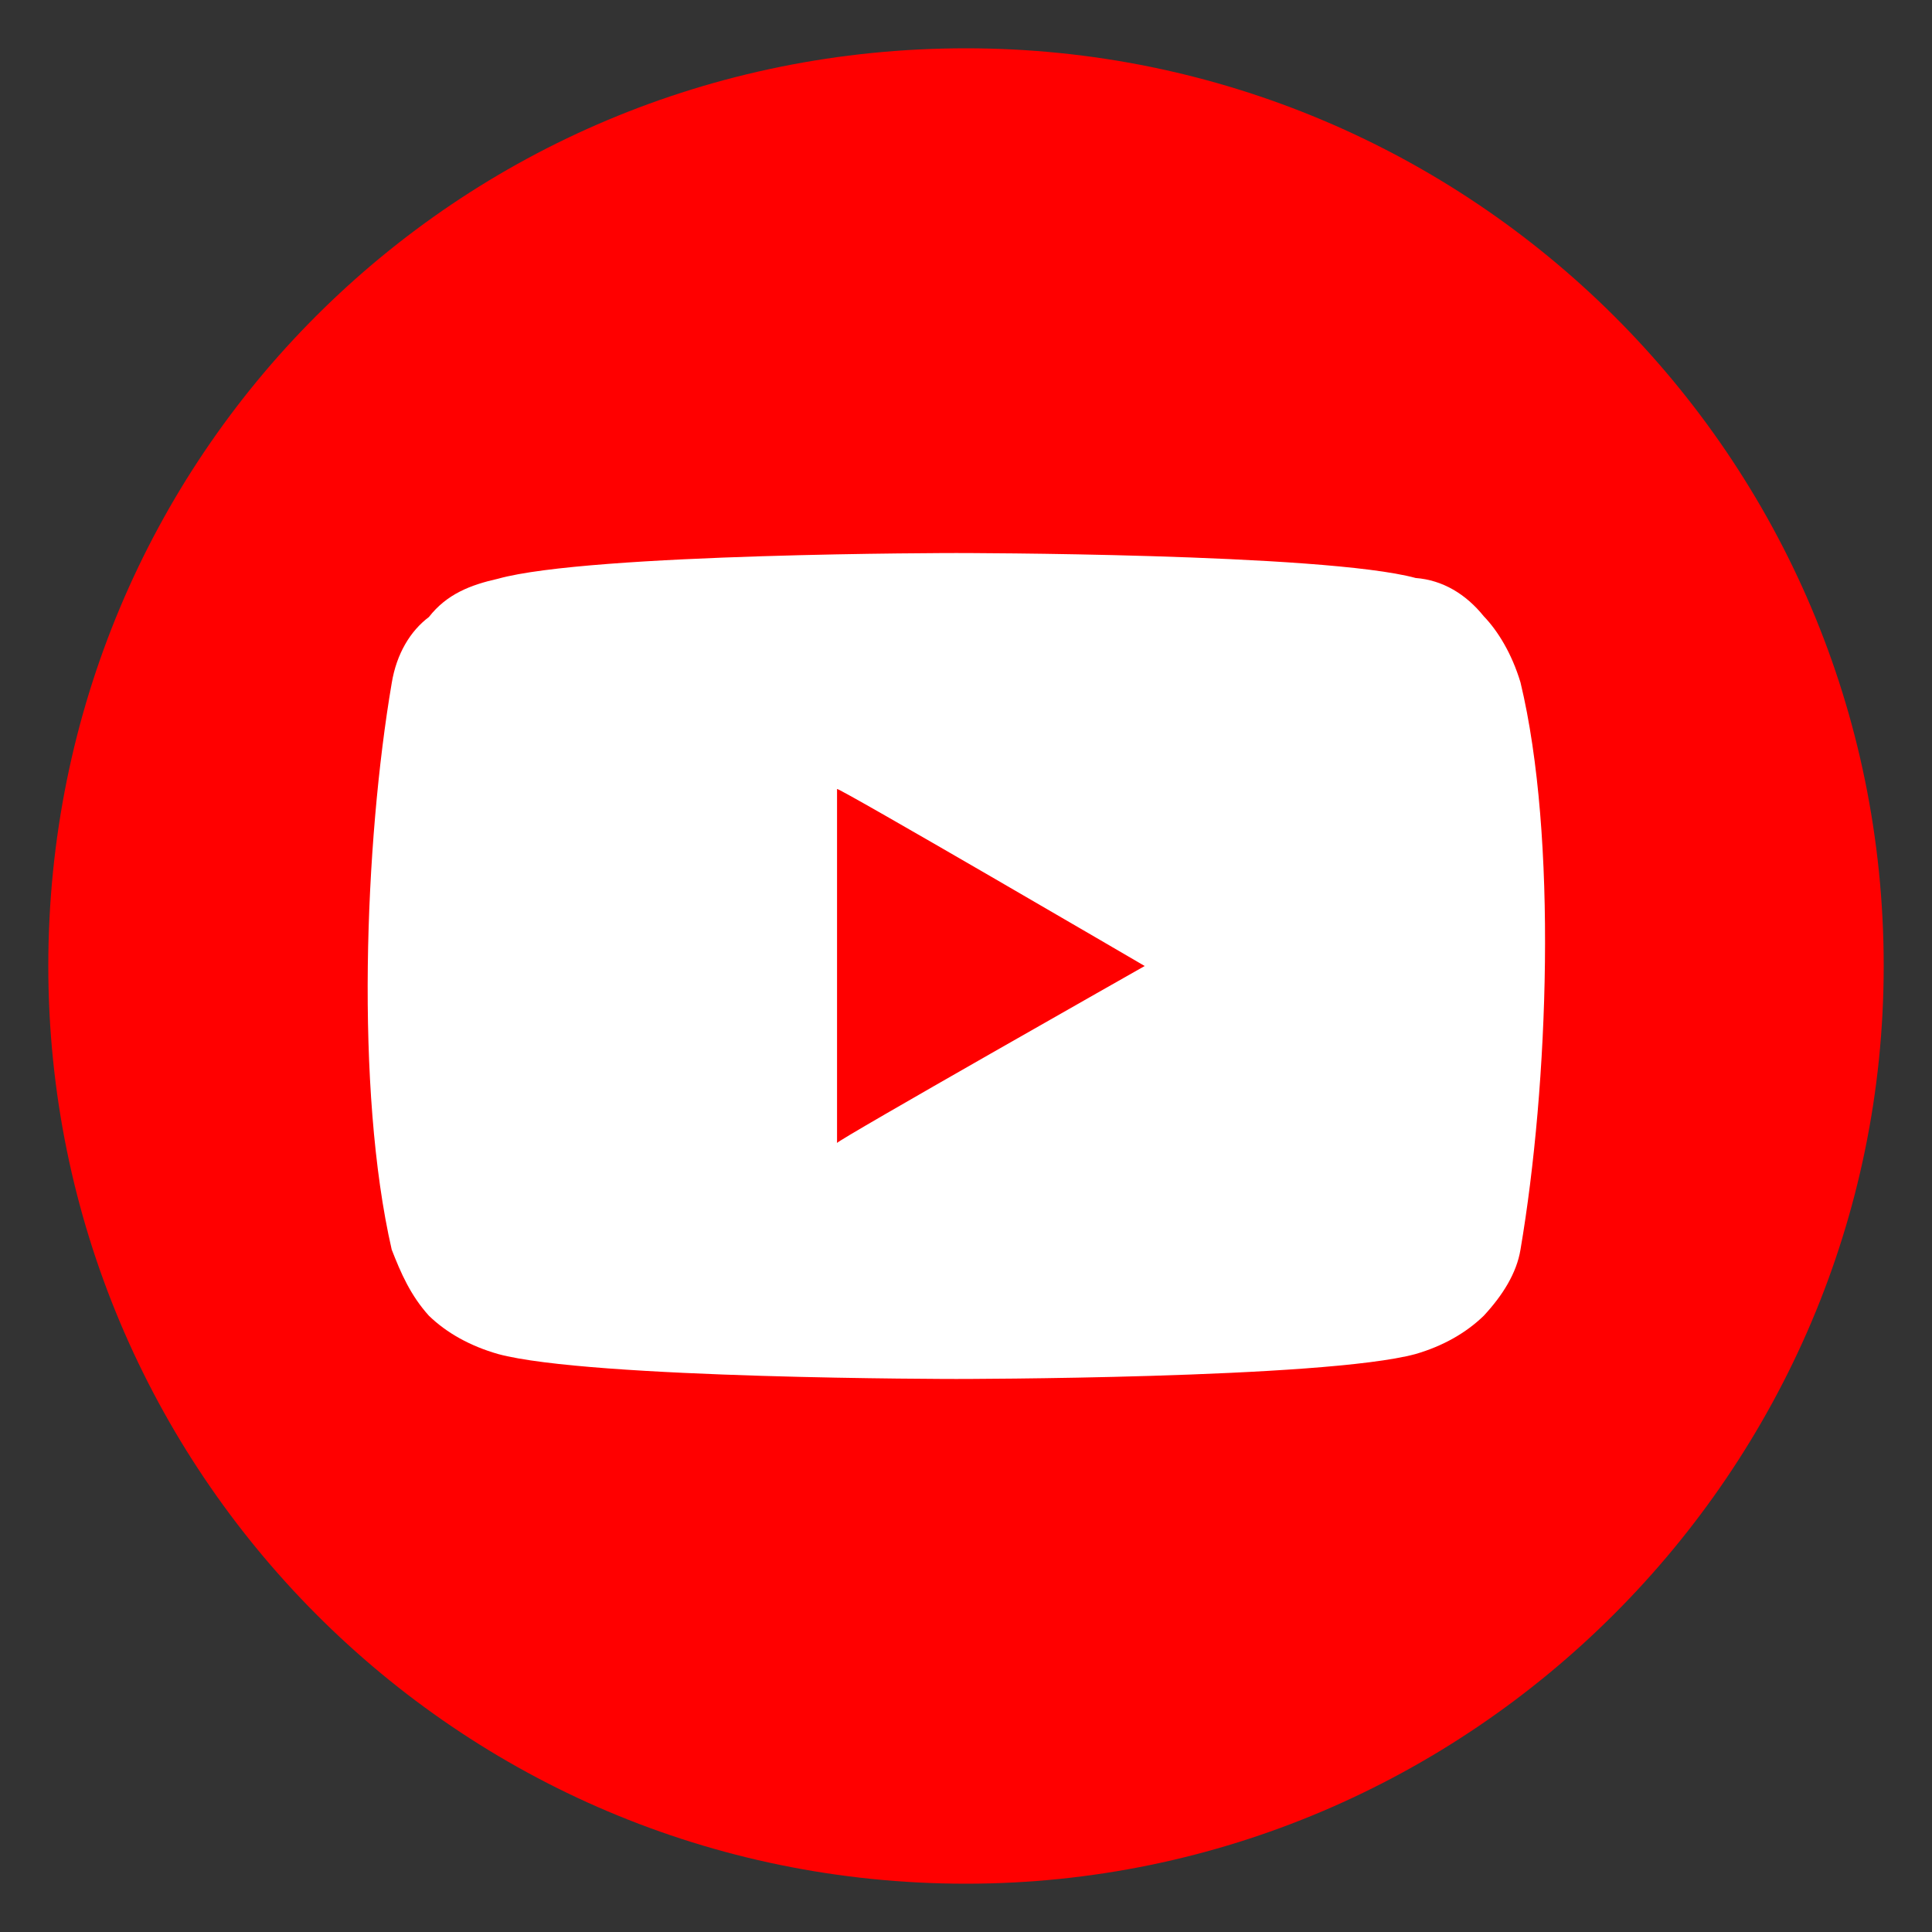
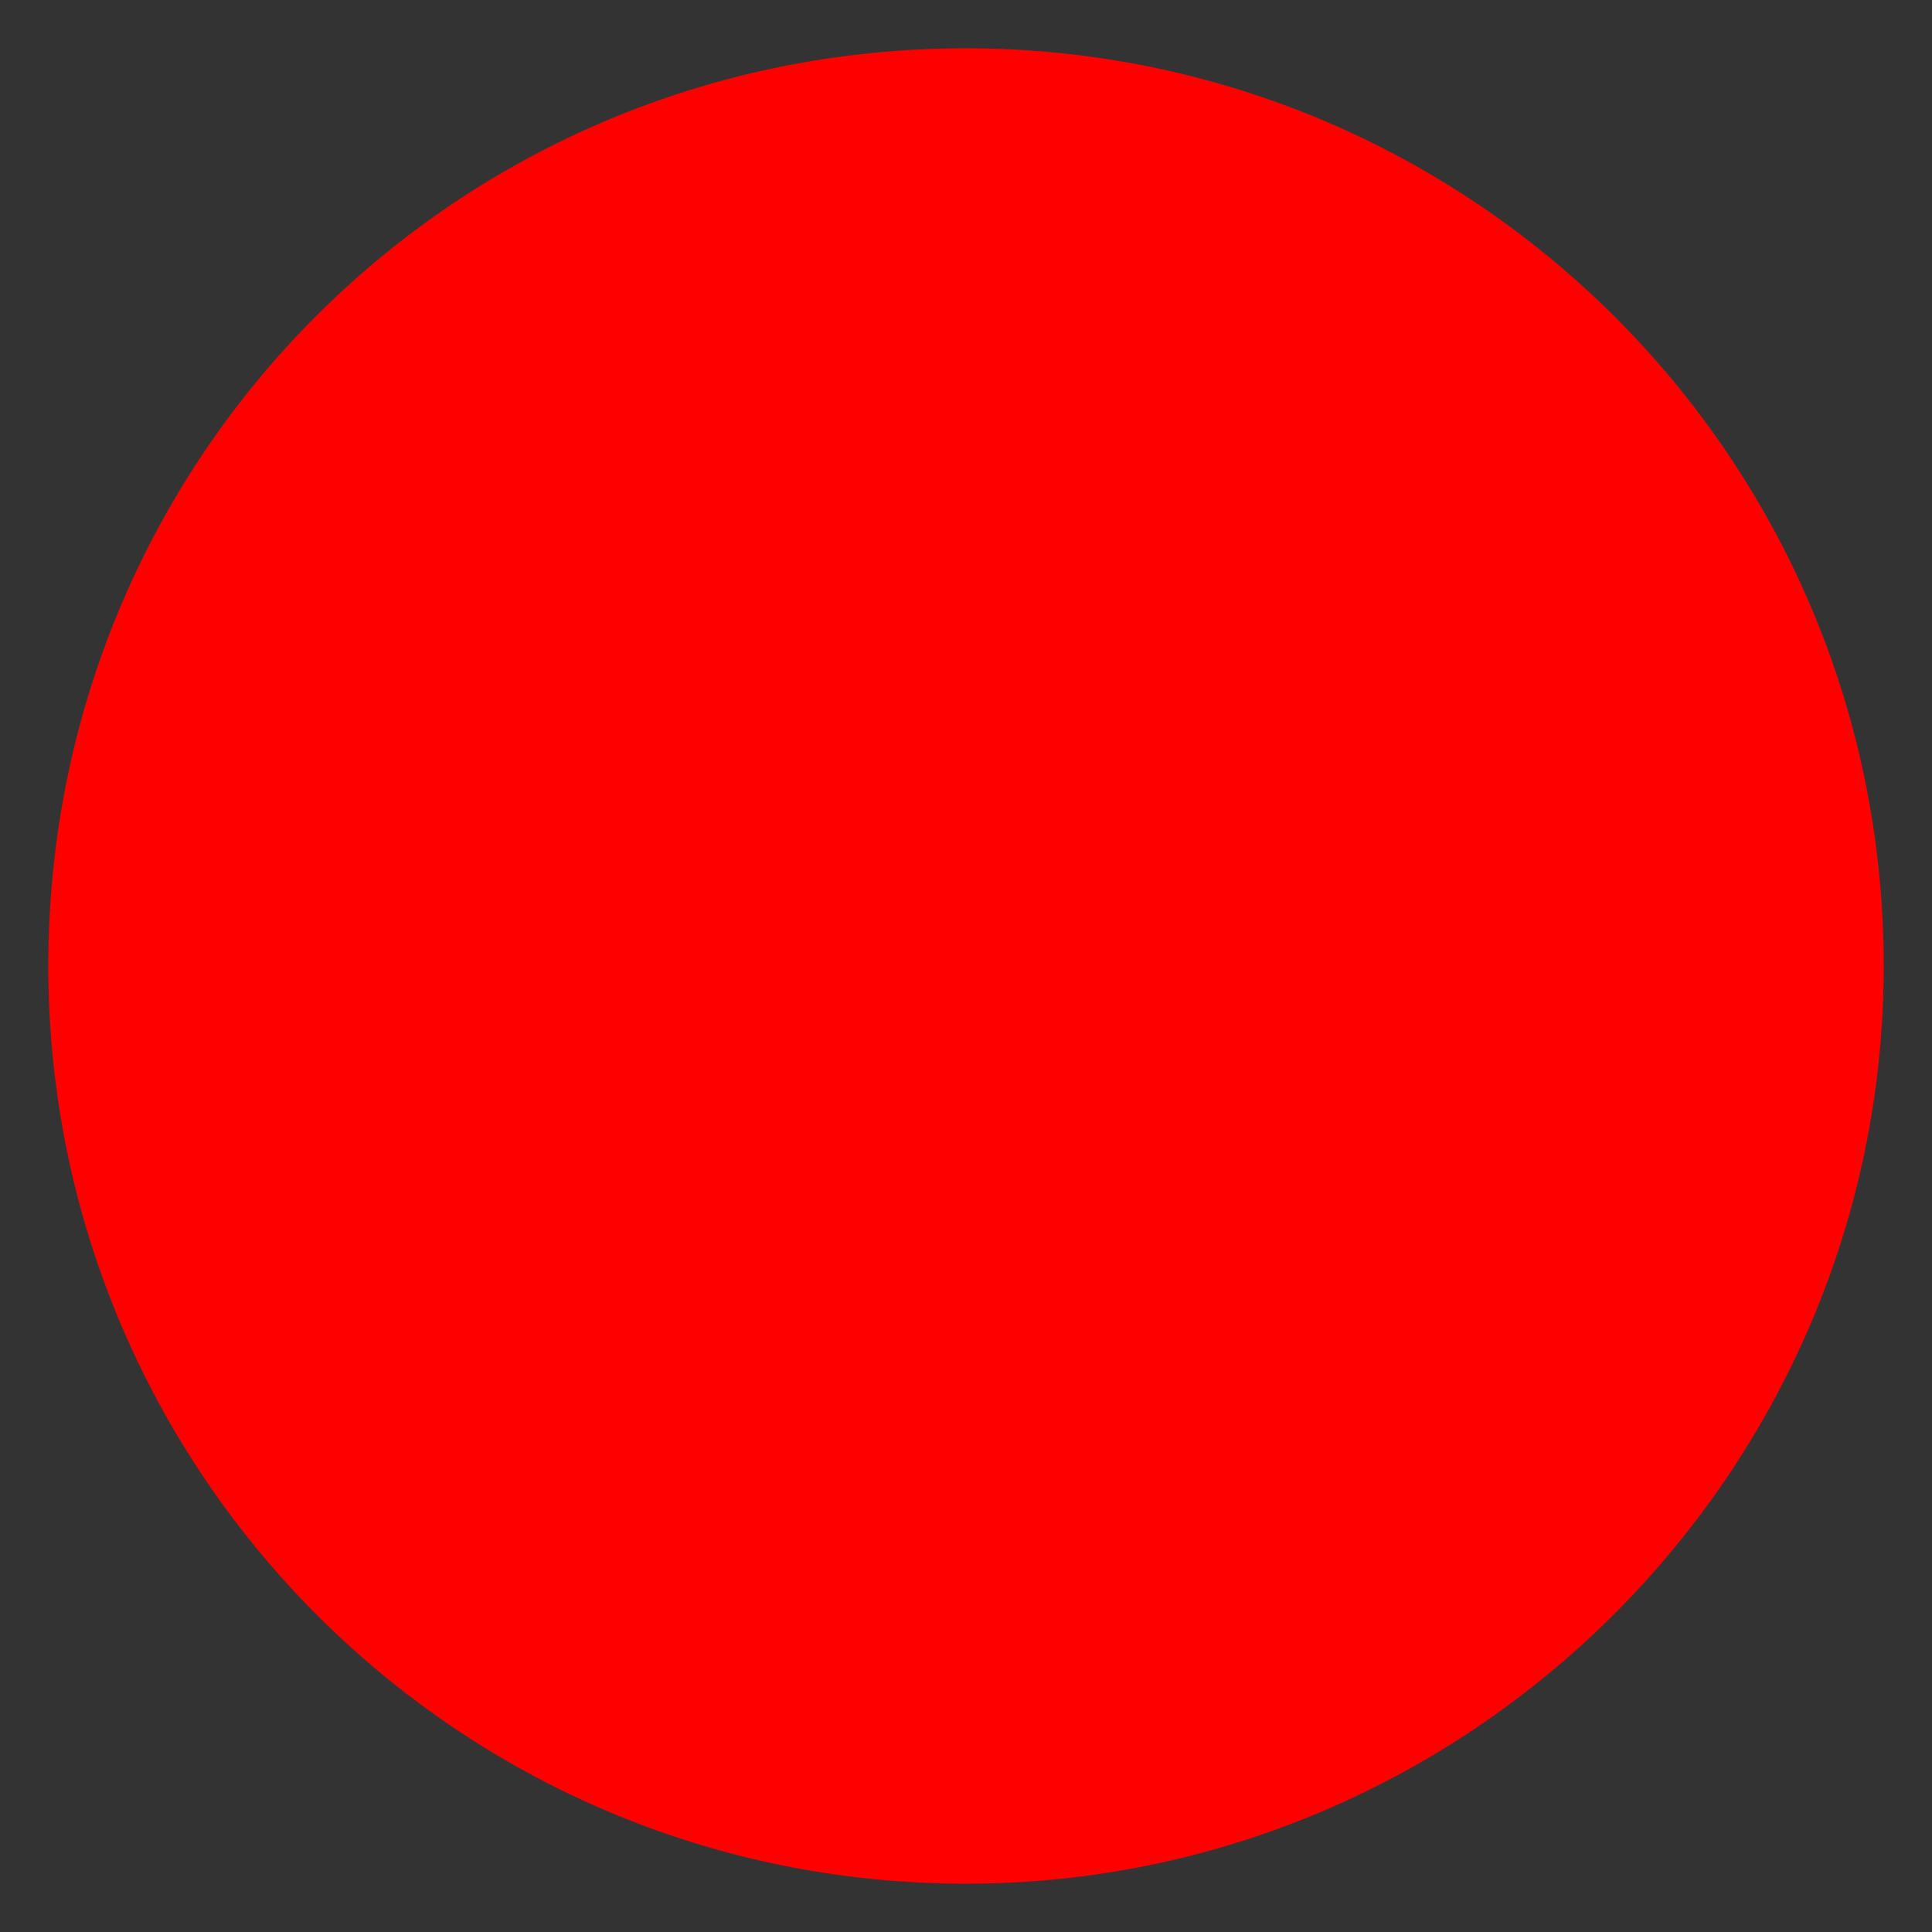
<svg xmlns="http://www.w3.org/2000/svg" version="1.1" width="100%" height="100%" id="svgWorkerArea" viewBox="0 0 400 400" style="background: white;">
  <rect x="0" y="0" width="400" height="400" fill="#333333" stroke="none" />
  <defs id="defsdoc">
    <pattern id="patternBool" x="0" y="0" width="10" height="10" patternUnits="userSpaceOnUse" patternTransform="rotate(35)">
-       <circle cx="5" cy="5" r="4" style="stroke: none;fill: #ff000070;" />
-     </pattern>
+       </pattern>
  </defs>
  <g id="fileImp-743876302" class="cosito">
    <path id="circleImp-665911476" fill="#FF0000" class="grouped" d="M10 200C10 94.5 94.5 10 200 10 304.5 10 390 94.5 390 200 390 304.5 304.5 390 200 390 94.5 390 10 304.5 10 200 10 200 10 200 10 200" />
-     <path id="pathImp-626853832" clip-rule="evenodd" fill="white" fill-rule="evenodd" class="grouped" d="M307.2 127.592C310.1 130.6 313 135.3 314.8 141.278 322.5 173.3 320.6 224.6 314.8 258.722 314 263.6 311.1 268.2 307.2 272.408 303.5 276 298.7 278.7 293.1 280.332 274.1 285.5 198 285.5 198 285.5 198 285.5 122.1 285.5 103.1 280.332 97.4 278.7 92.5 276 88.8 272.408 85 268.2 83 263.6 81.1 258.722 73.5 225.6 75.5 174.3 81.1 141.434 82.1 135.3 85 130.6 88.8 127.748 92.5 123 97.4 121.1 103.1 119.824 122.1 114.5 198 114.5 198 114.5 198 114.5 274.1 114.5 293.1 119.668 298.7 120.1 303.5 123 307.2 127.592 307.2 126.8 307.2 126.8 307.2 127.592M237 200C237 200 173.3 236.1 173.3 236.643 173.3 236.1 173.3 162.8 173.3 163.357 173.3 162.8 237 200 237 200 237 200 237 200 237 200" />
  </g>
</svg>